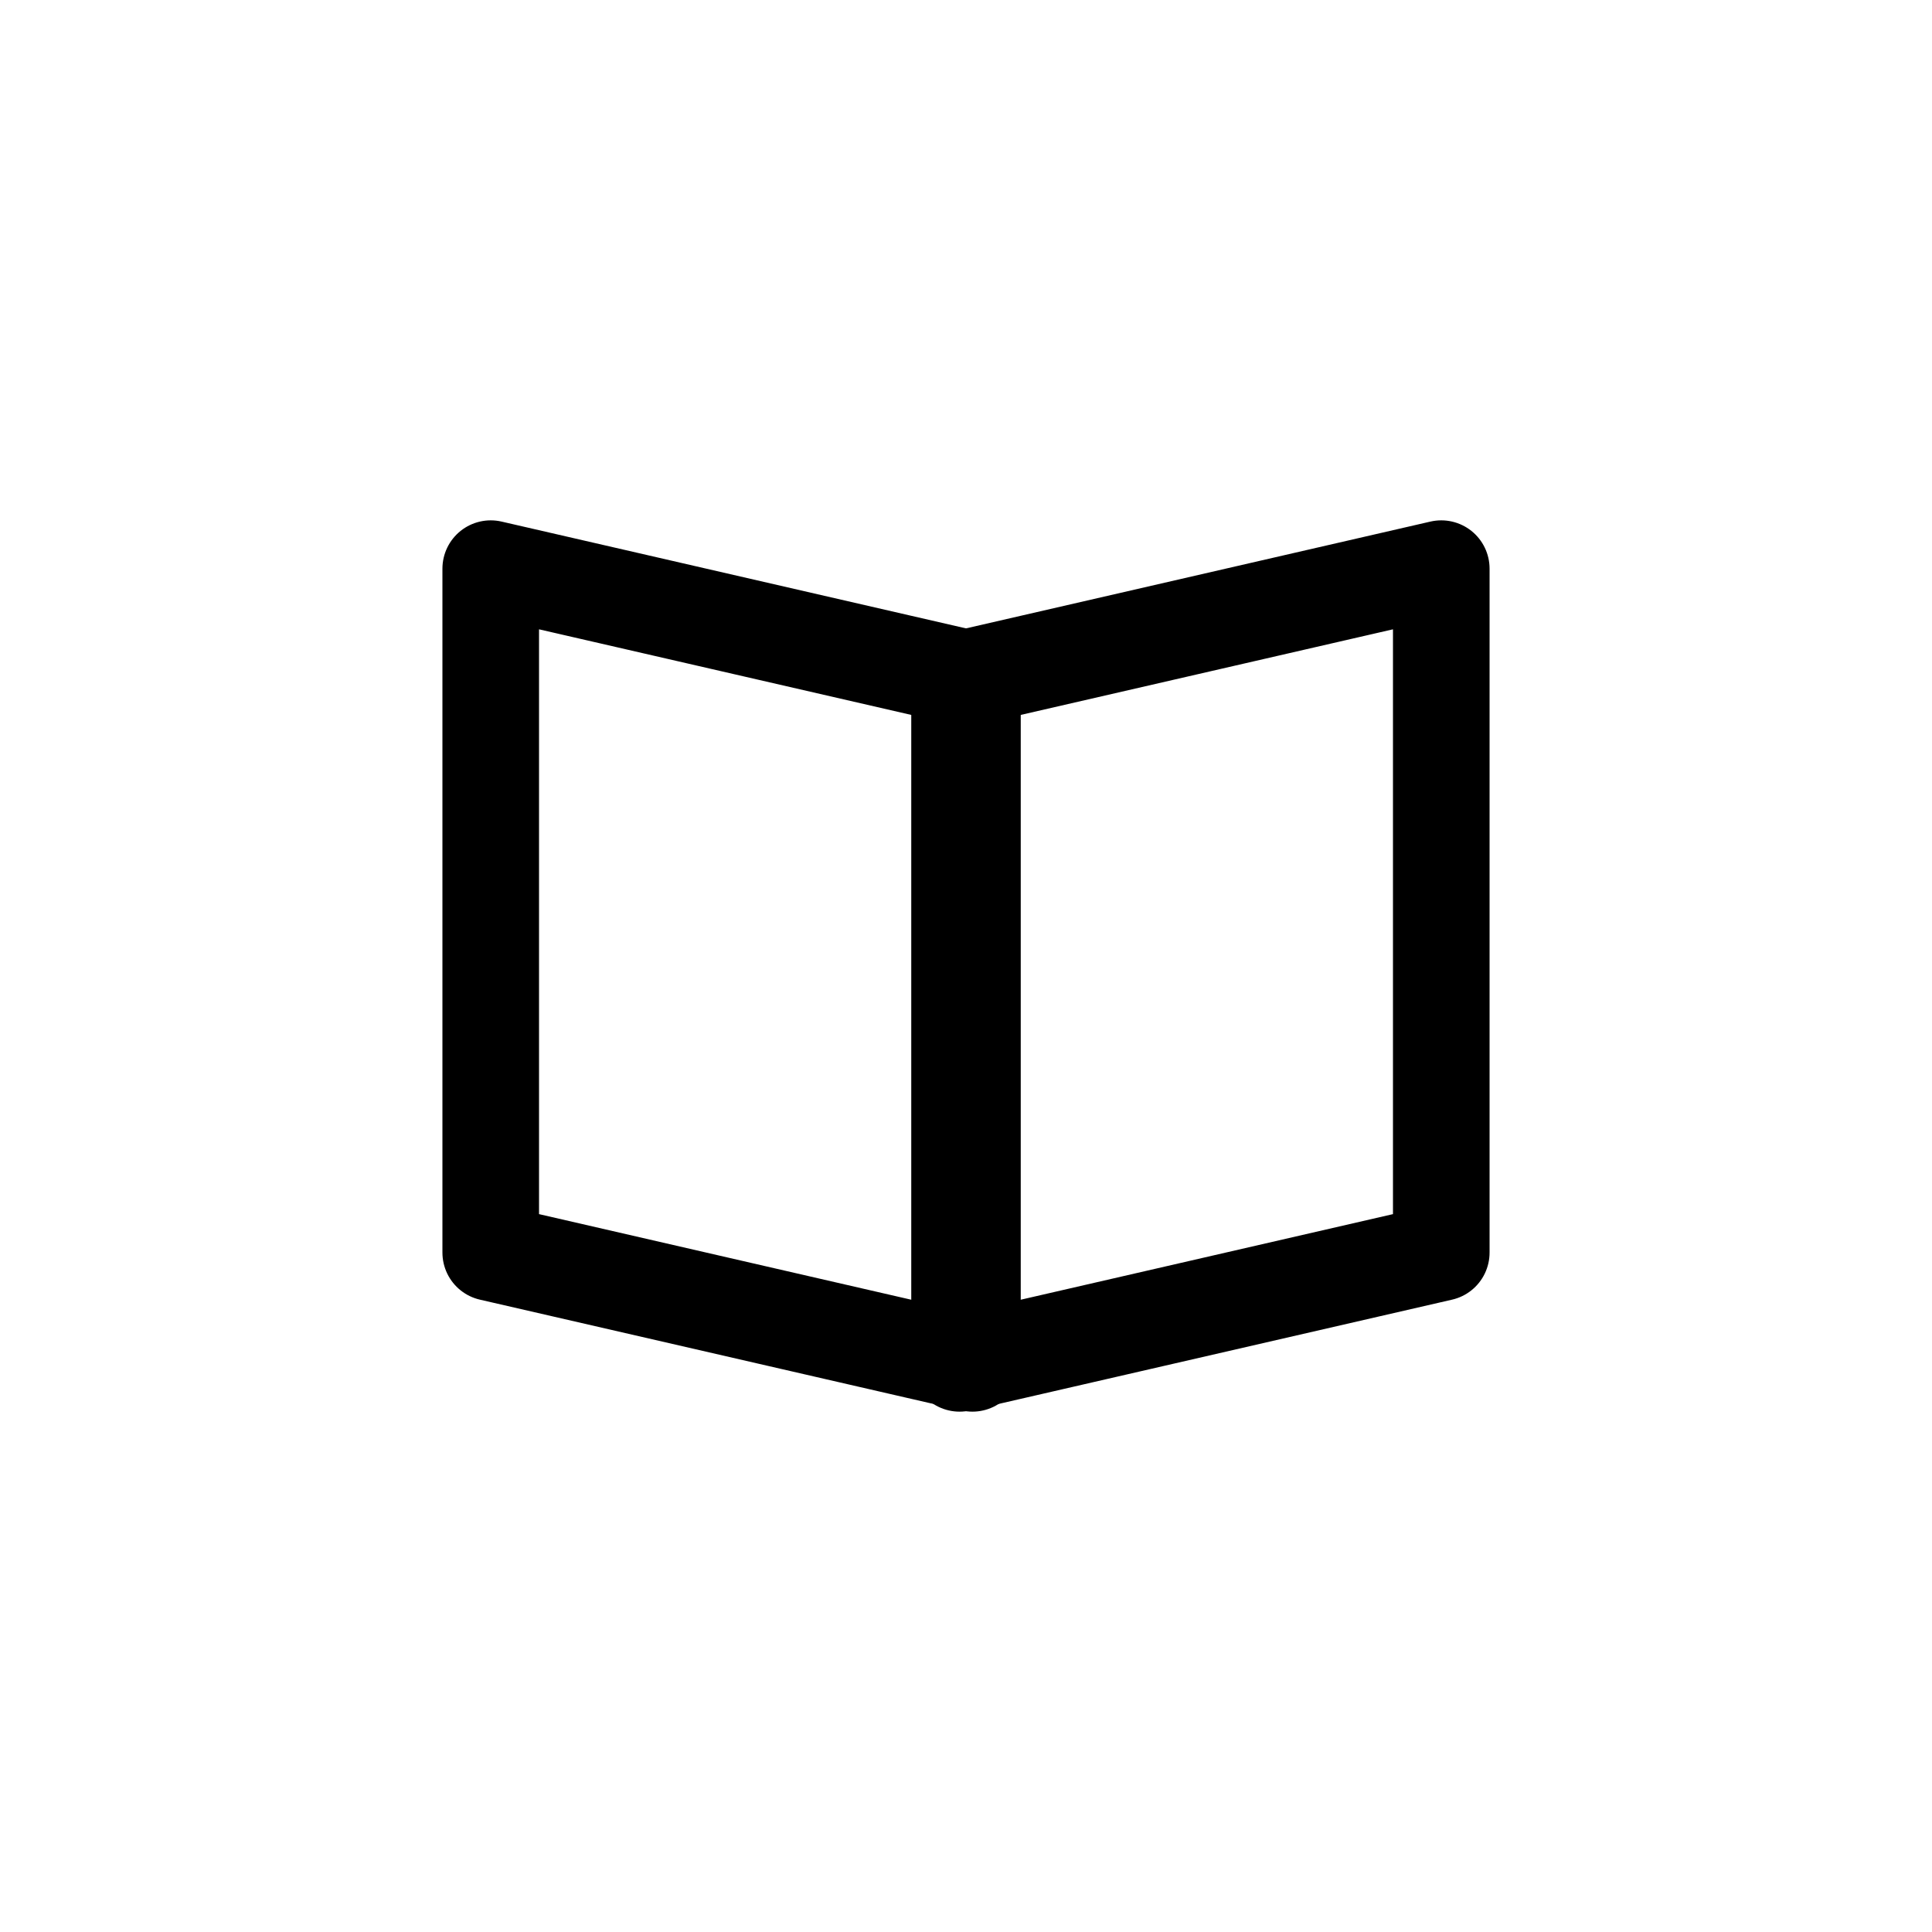
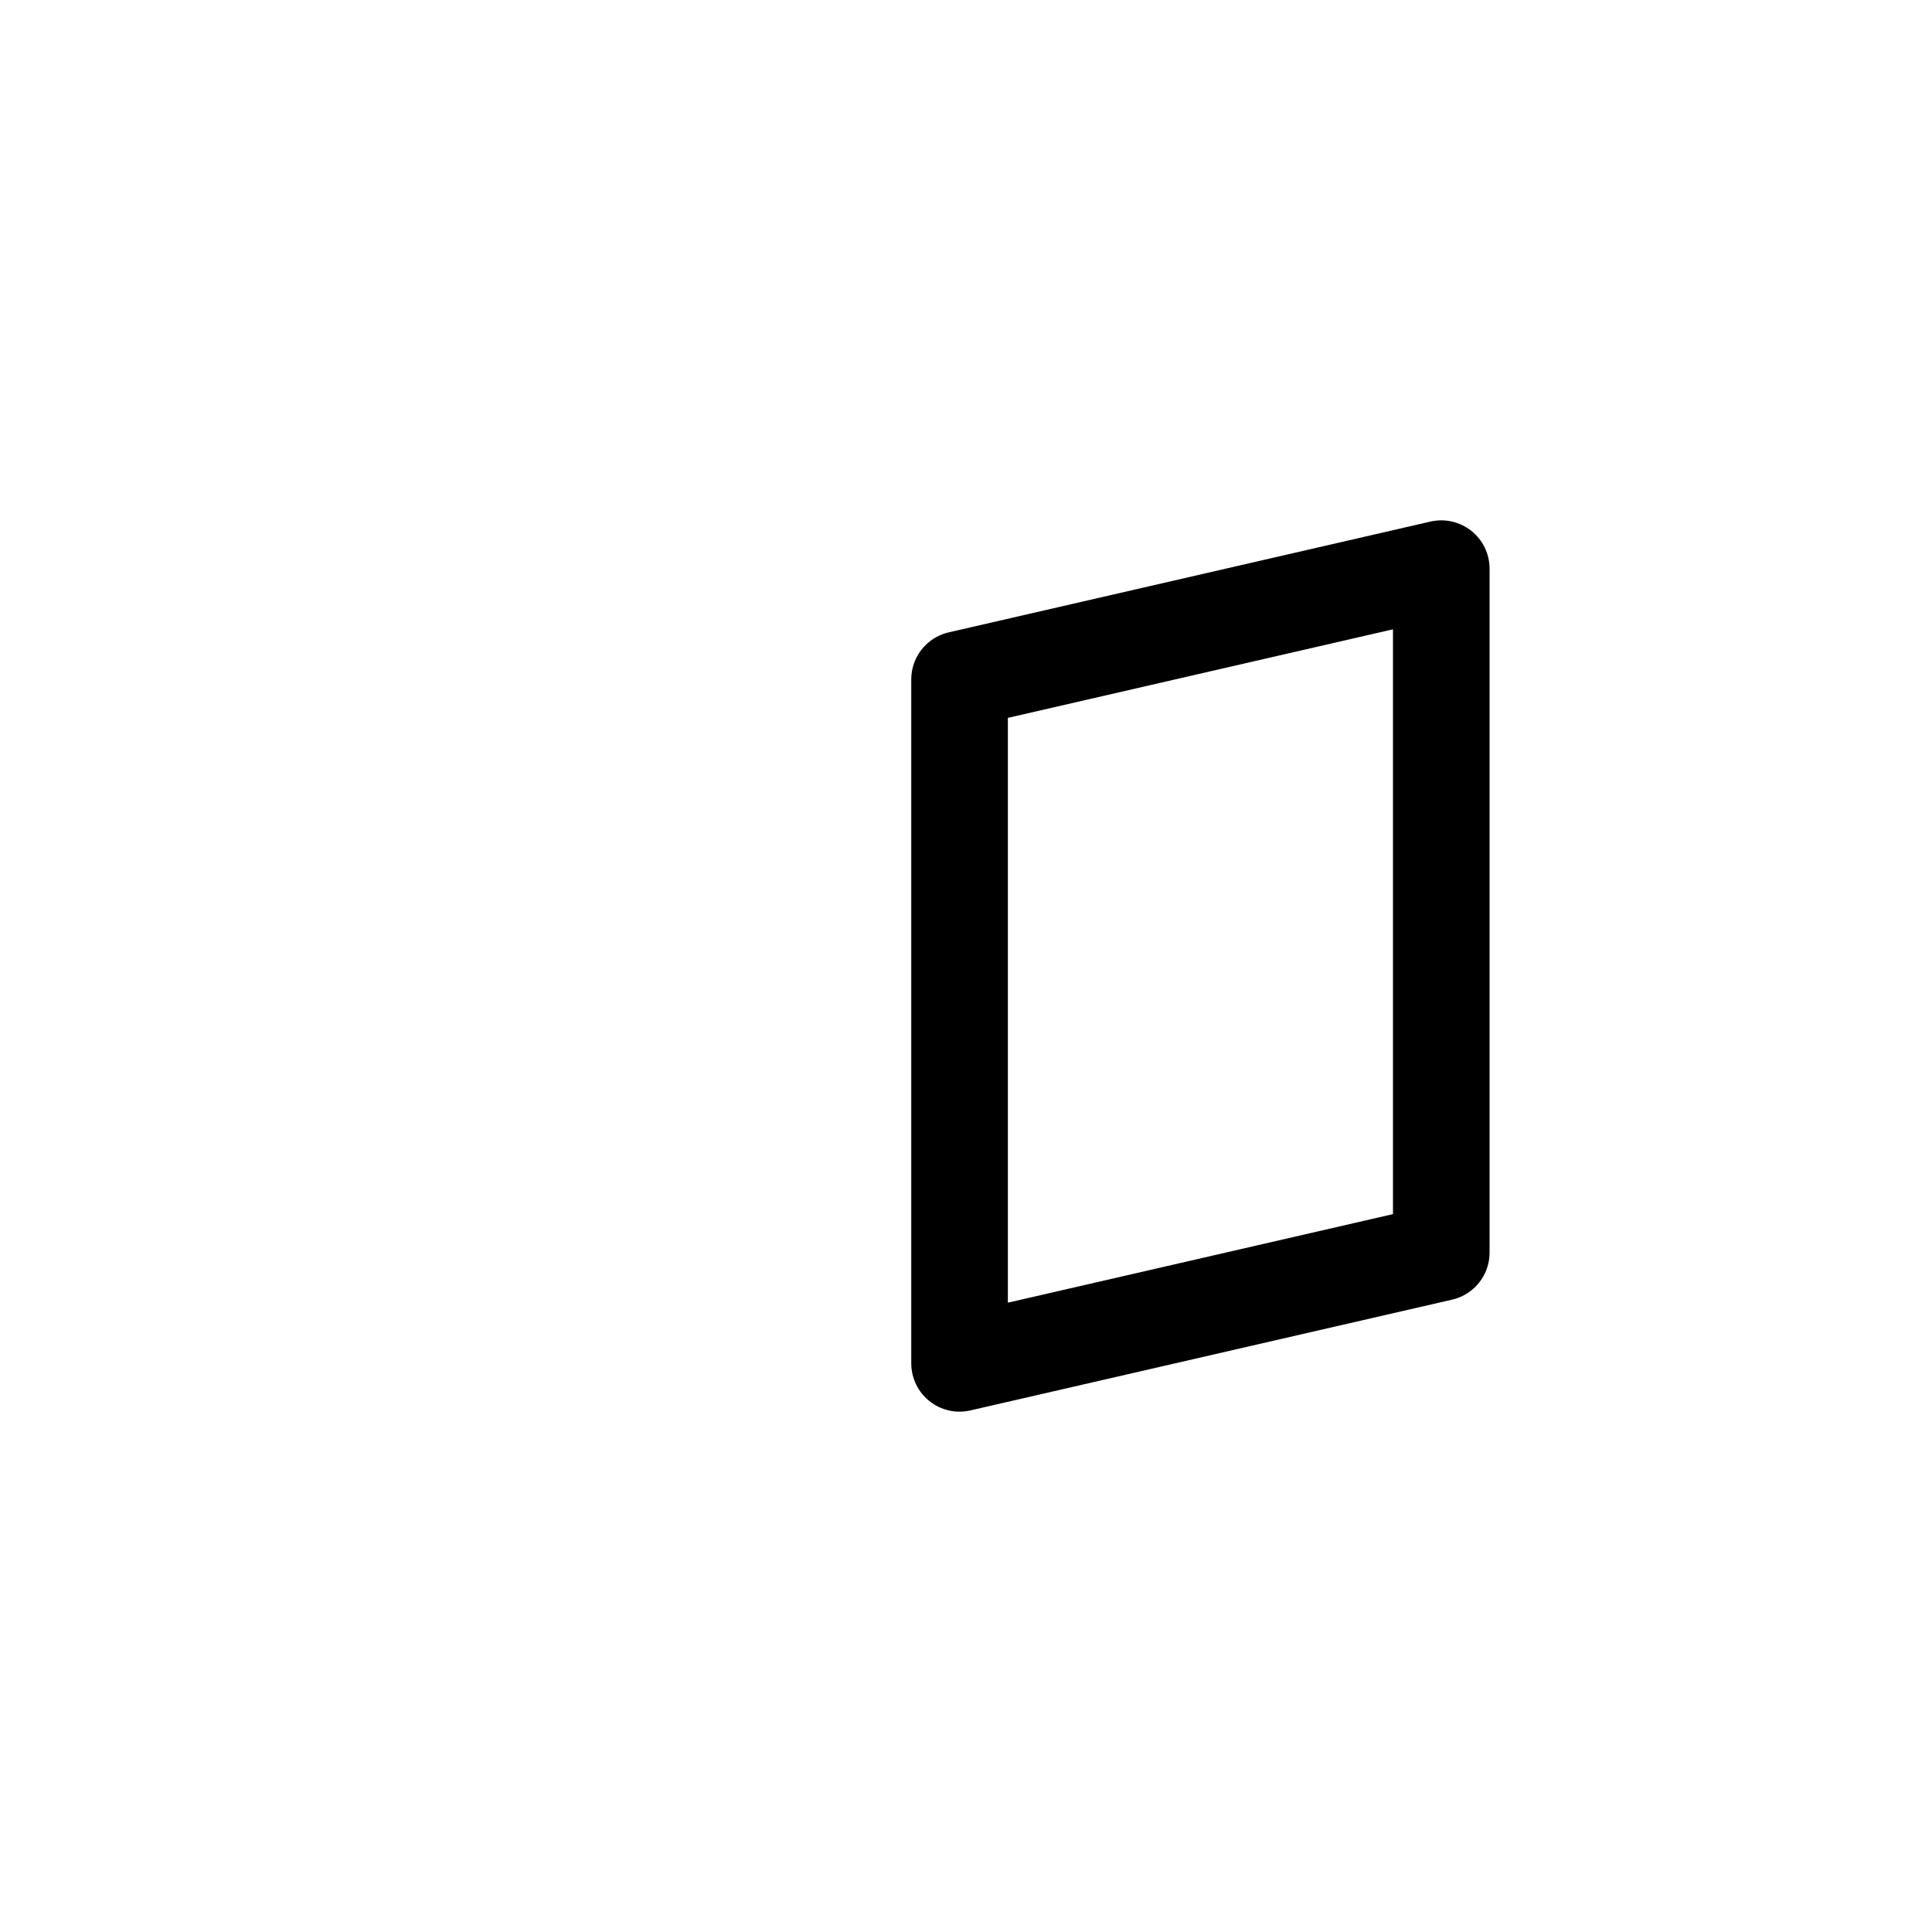
<svg xmlns="http://www.w3.org/2000/svg" viewBox="0 0 30 30">
  <defs>
    <style>.cls-1{fill:none;stroke:#000;stroke-linecap:round;stroke-linejoin:round;stroke-width:1.5px;}</style>
  </defs>
  <g id="Ebene_1" data-name="Ebene 1">
-     <polygon class="cls-1" points="15.1 21.17 7.62 19.45 7.62 8.83 15.1 10.55 15.1 21.17" />
    <polygon class="cls-1" points="22.38 8.83 14.9 10.55 14.9 21.17 22.38 19.45 22.38 8.83" />
  </g>
</svg>